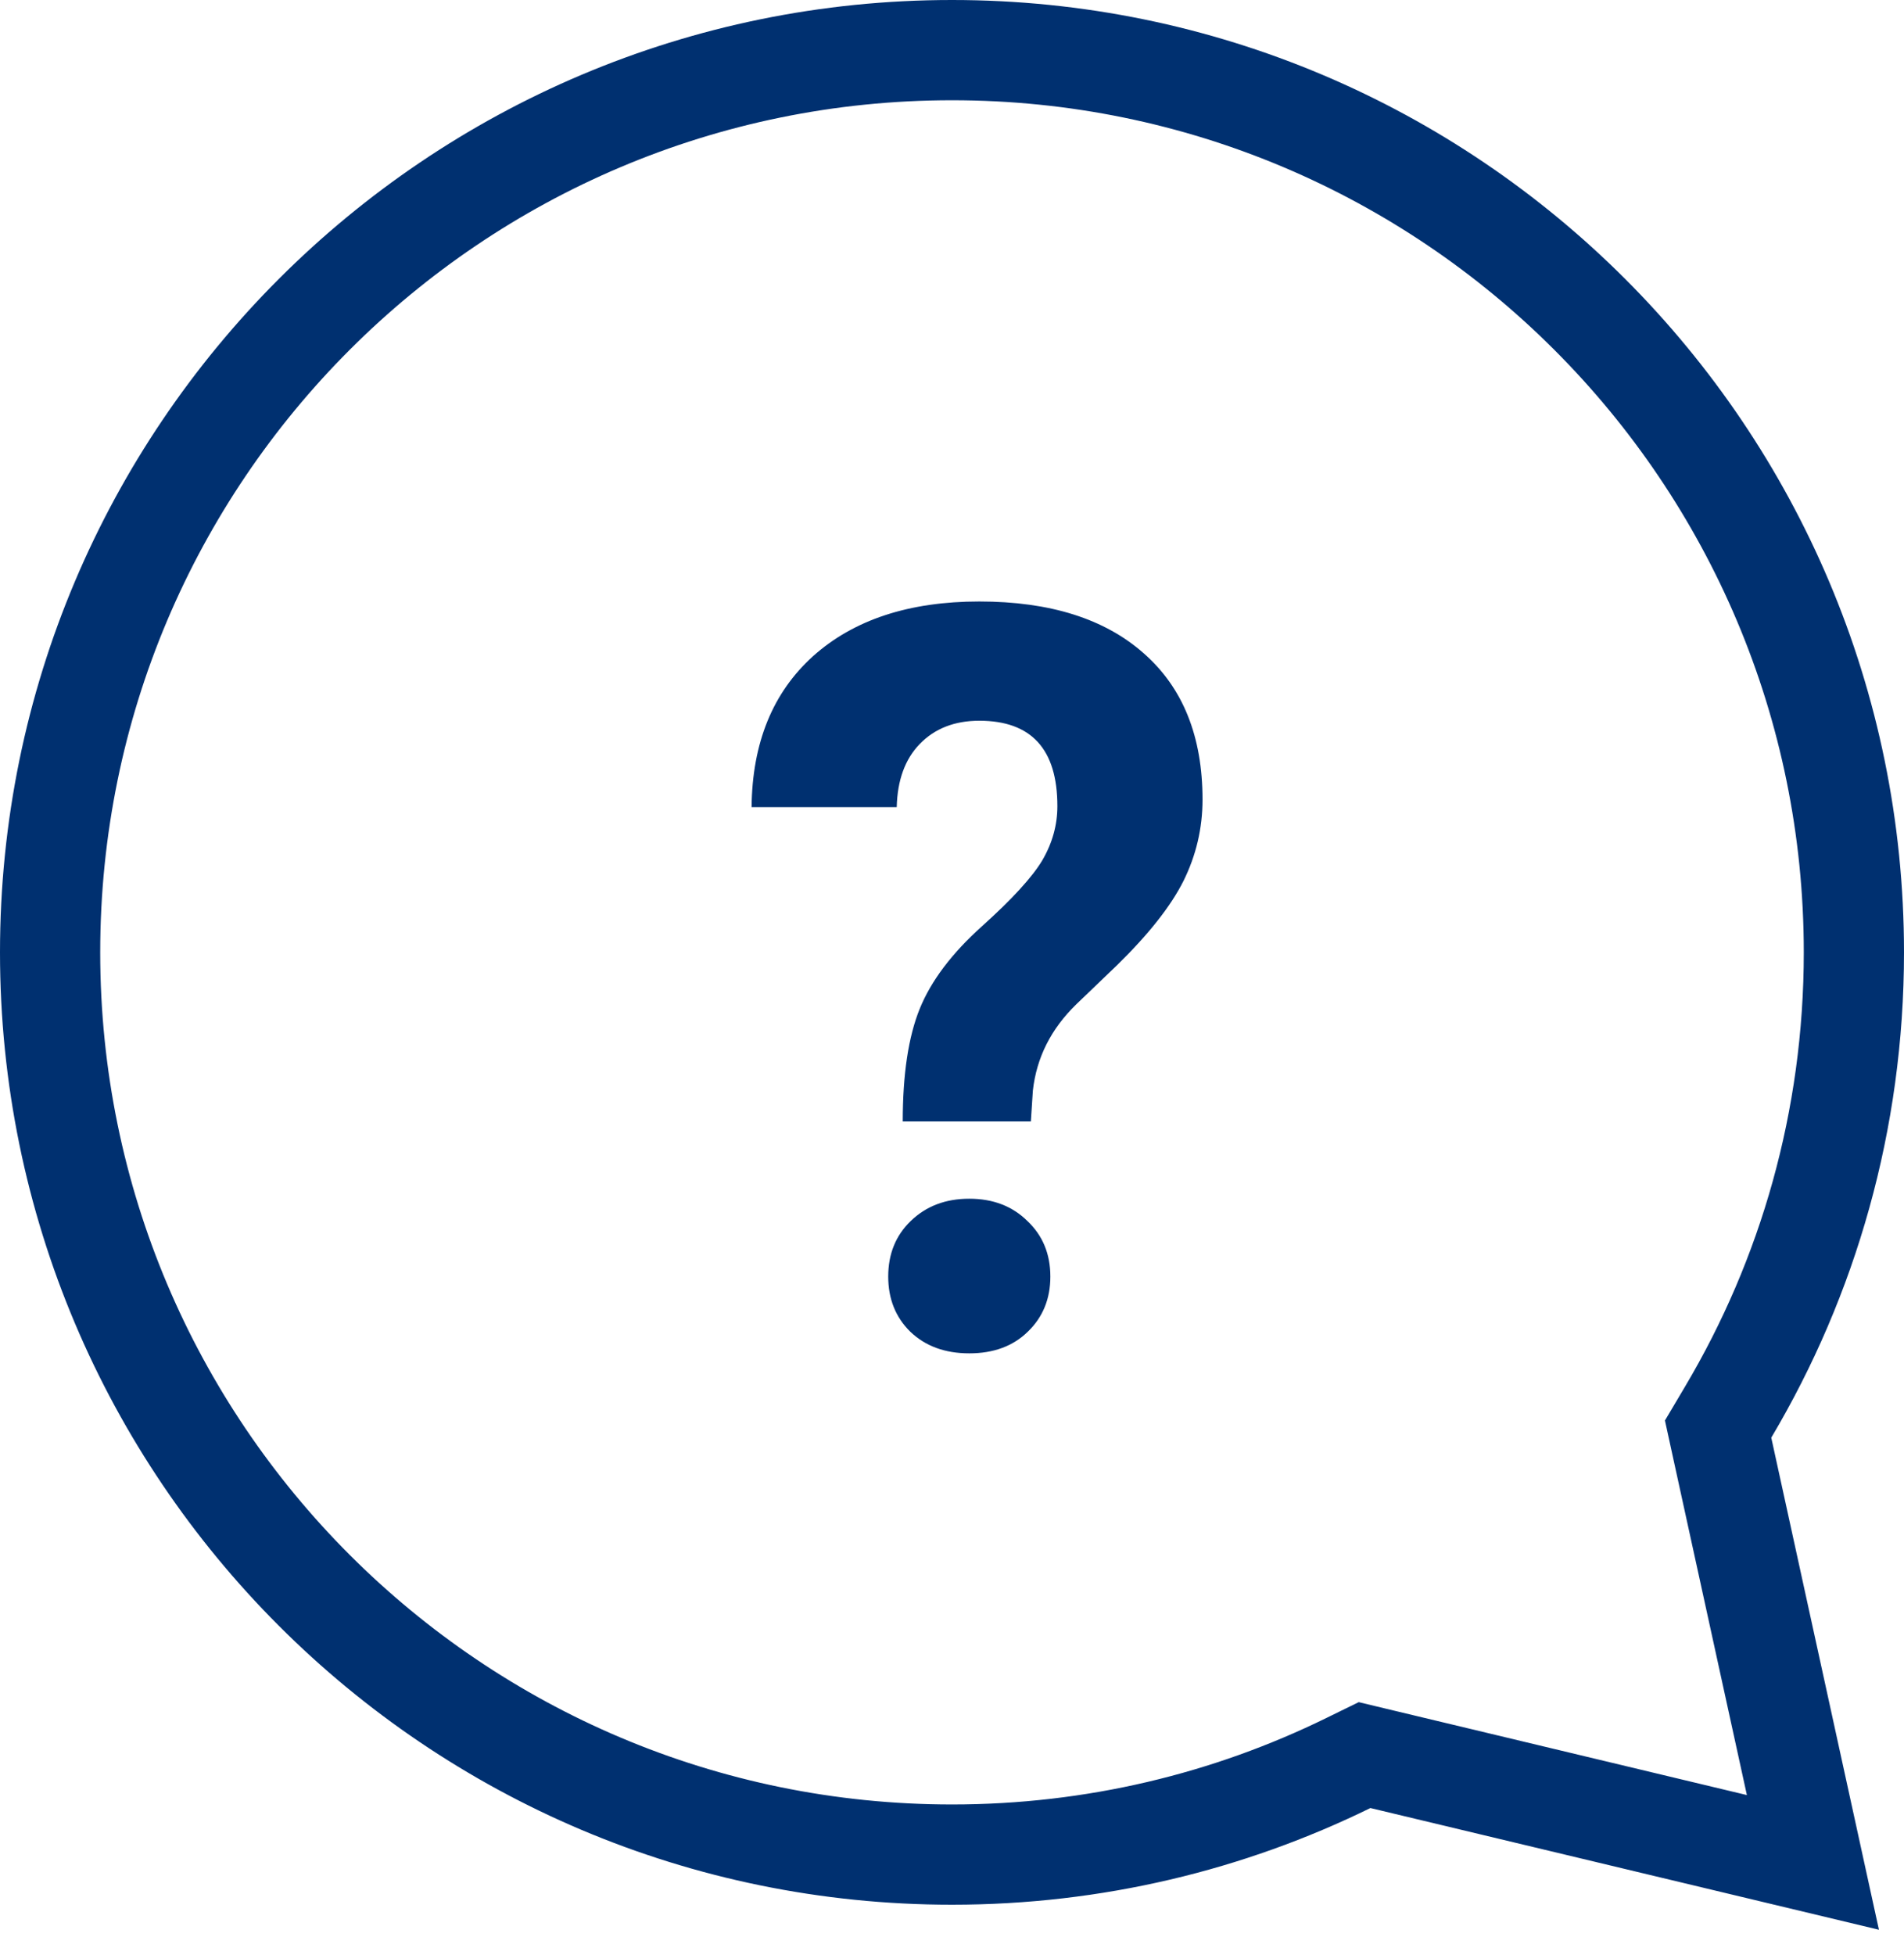
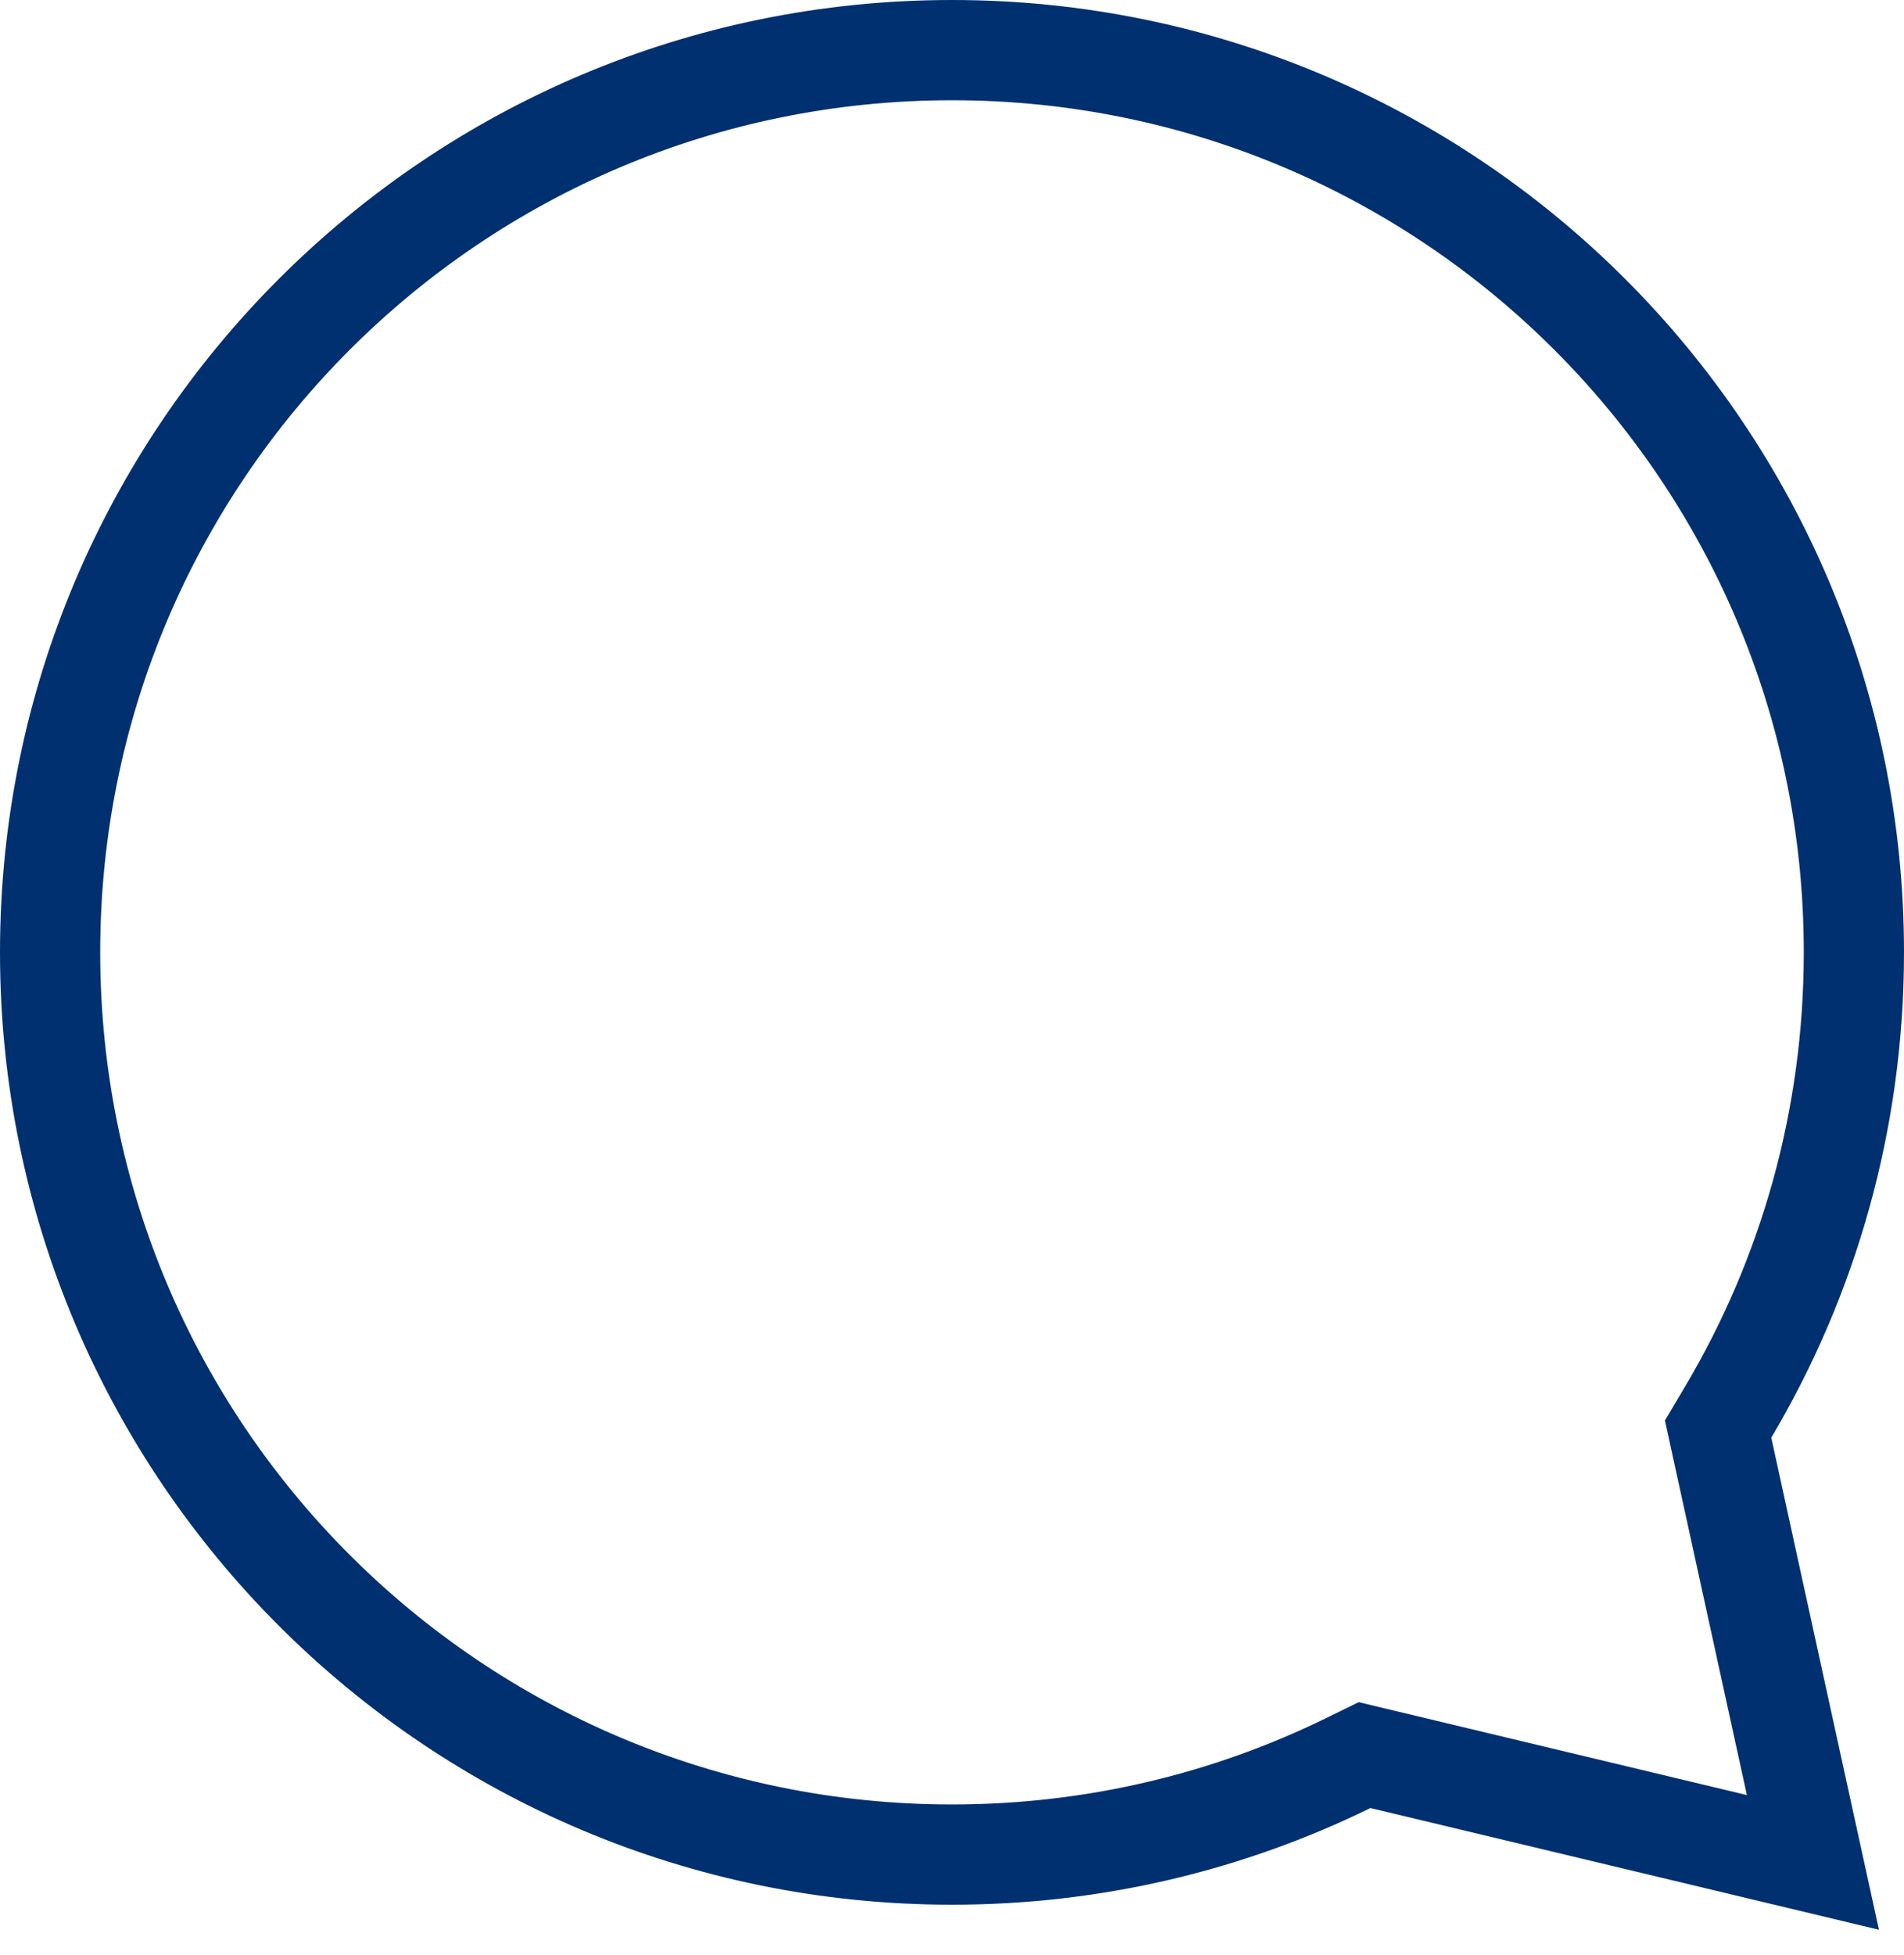
<svg xmlns="http://www.w3.org/2000/svg" width="38" height="39" viewBox="0 0 38 39" fill="none">
  <path d="M27.584 35.099L27.234 35.015L26.911 35.173C24.524 36.343 21.84 37 19 37C9.059 37 1 28.941 1 19C1 9.059 9.059 1 19 1C28.941 1 37 9.059 37 19C37 22.352 36.085 25.487 34.491 28.172L34.29 28.511L34.374 28.896L36.182 37.156L27.584 35.099Z" stroke="#003070" stroke-width="2" />
-   <path d="M18.017 22.373C18.017 21.432 18.13 20.683 18.356 20.125C18.583 19.567 18.996 19.02 19.595 18.482C20.201 17.938 20.604 17.497 20.804 17.161C21.003 16.819 21.103 16.459 21.103 16.083C21.103 14.947 20.584 14.379 19.545 14.379C19.052 14.379 18.656 14.534 18.356 14.843C18.063 15.145 17.91 15.565 17.897 16.103H15C15.013 14.819 15.423 13.815 16.229 13.089C17.041 12.363 18.146 12 19.545 12C20.957 12 22.052 12.346 22.831 13.038C23.61 13.724 24 14.695 24 15.952C24 16.523 23.873 17.064 23.62 17.575C23.367 18.079 22.924 18.64 22.292 19.258L21.483 20.034C20.977 20.525 20.687 21.099 20.614 21.758L20.574 22.373H18.017ZM17.727 25.468C17.727 25.017 17.877 24.648 18.177 24.359C18.483 24.063 18.872 23.915 19.345 23.915C19.818 23.915 20.204 24.063 20.504 24.359C20.81 24.648 20.963 25.017 20.963 25.468C20.963 25.911 20.814 26.278 20.514 26.567C20.221 26.855 19.831 27 19.345 27C18.859 27 18.466 26.855 18.166 26.567C17.873 26.278 17.727 25.911 17.727 25.468Z" fill="#003070" />
</svg>